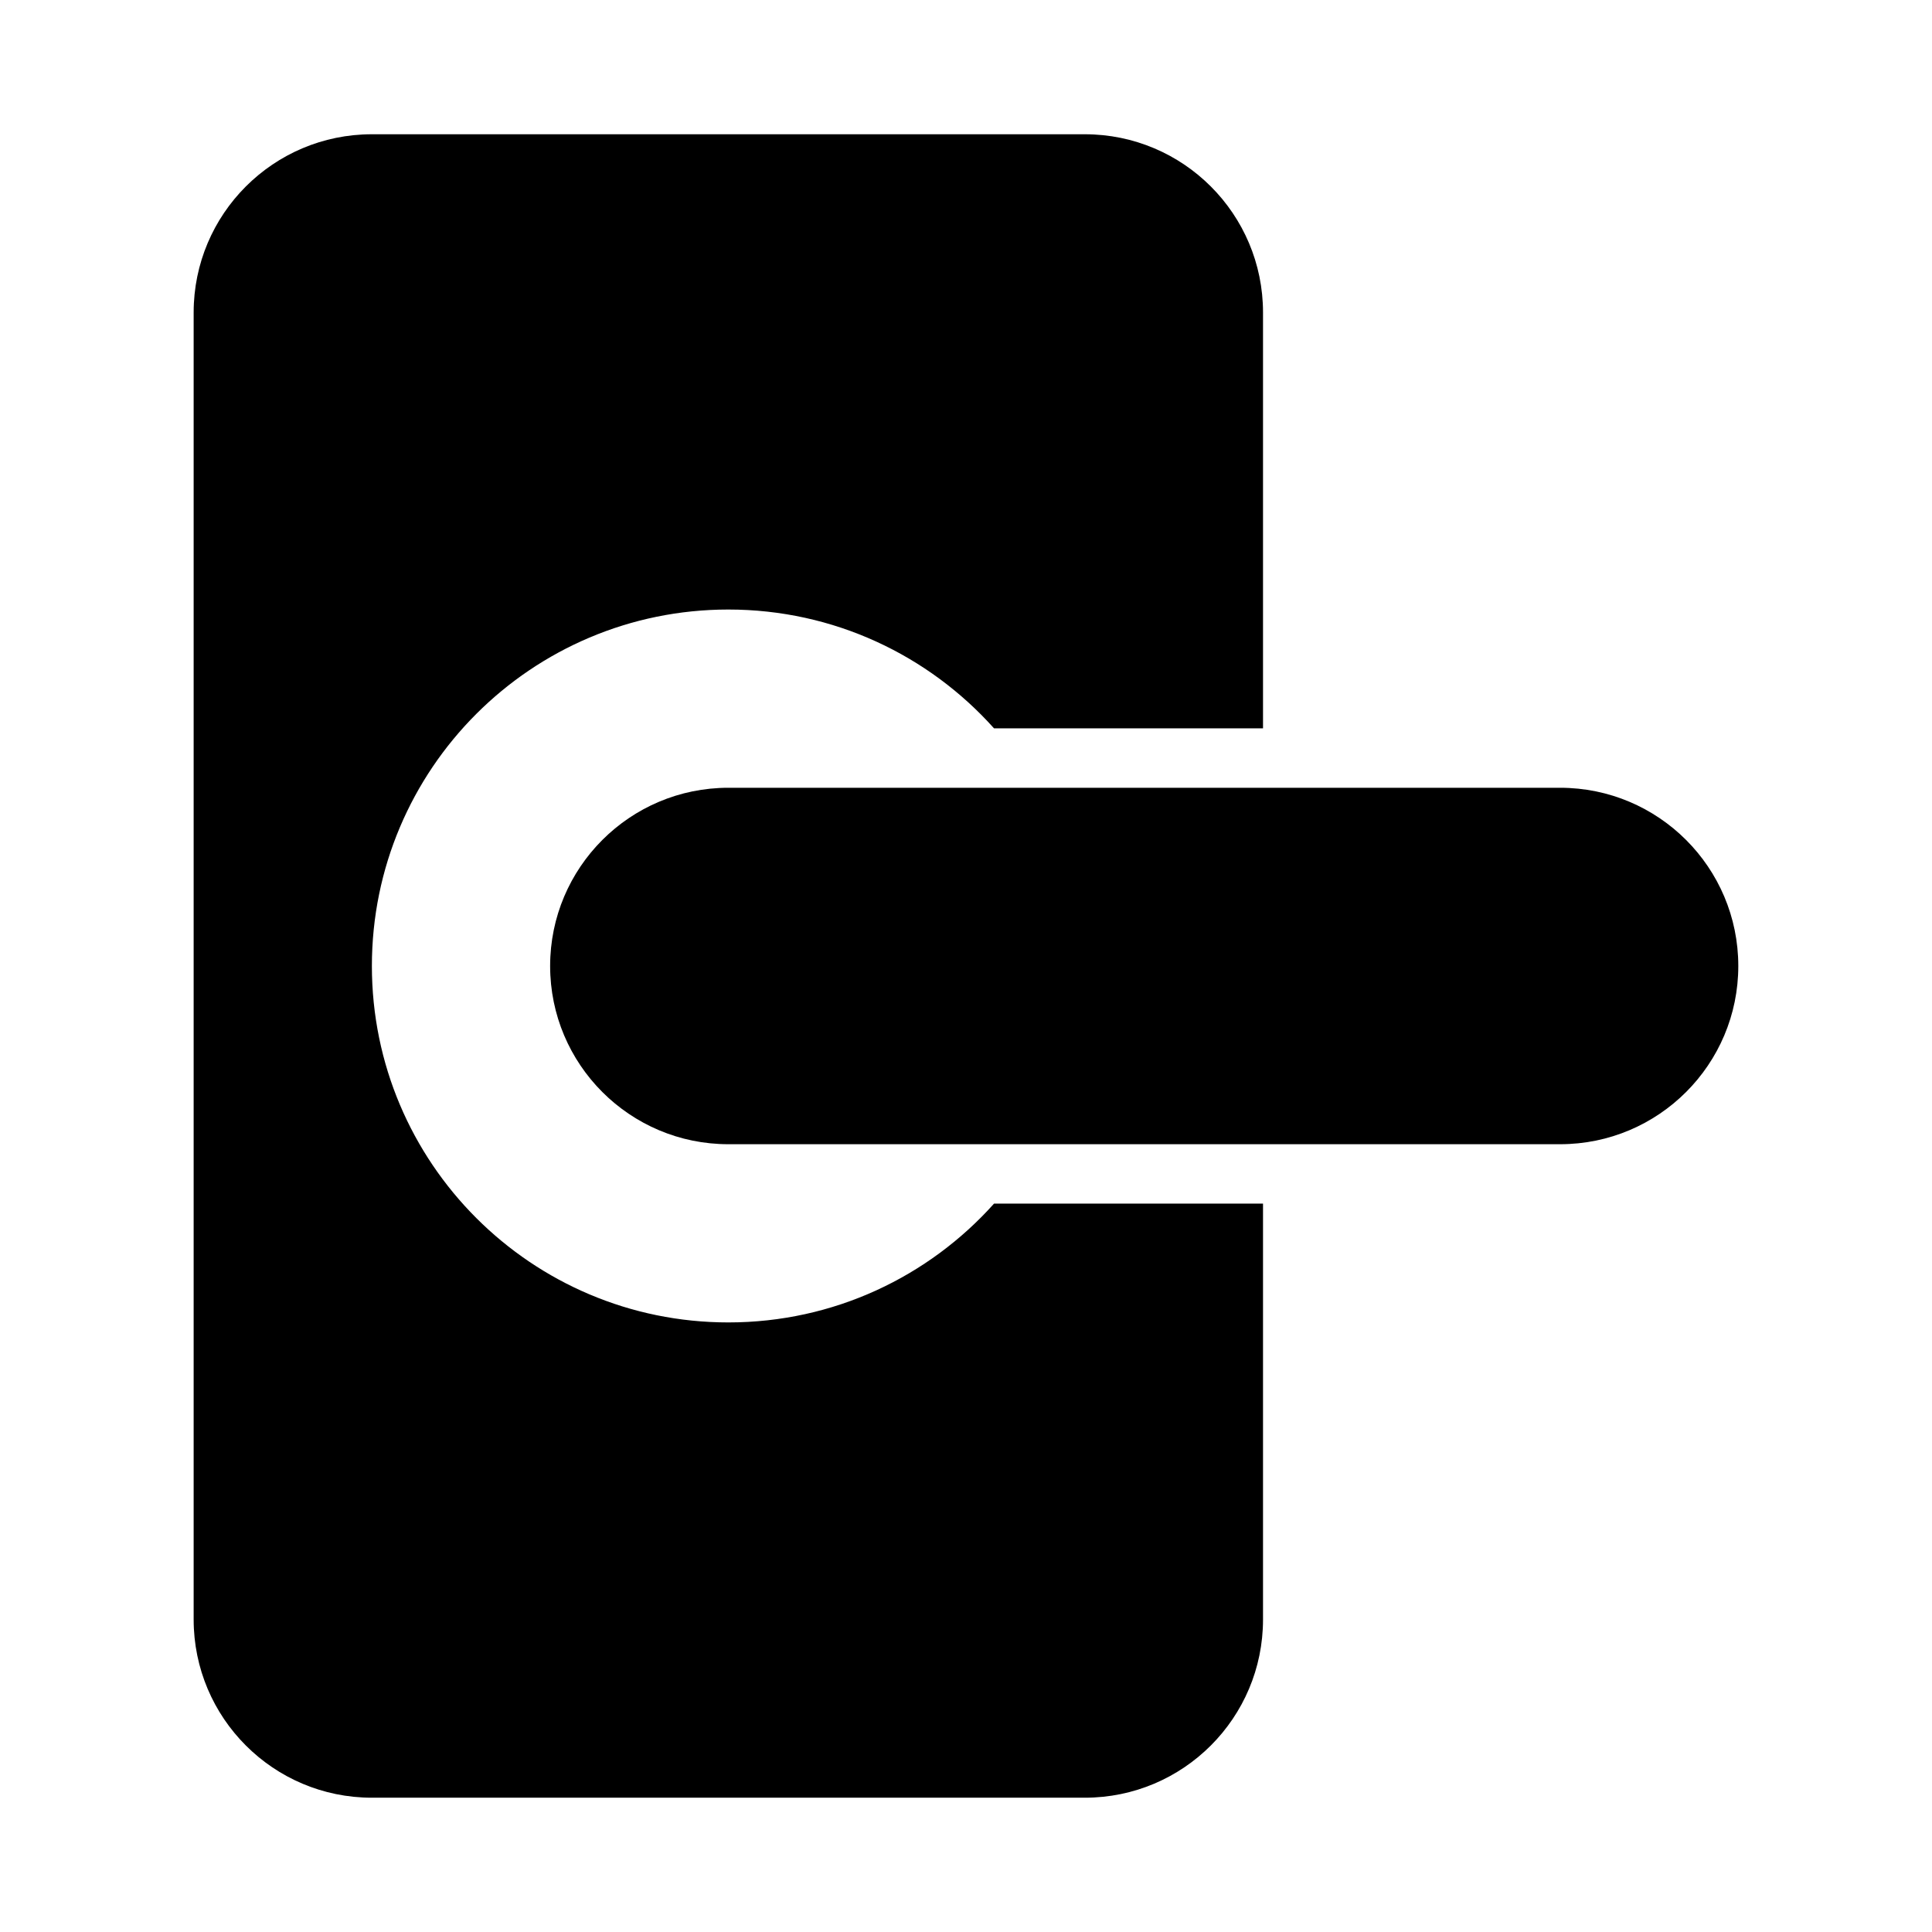
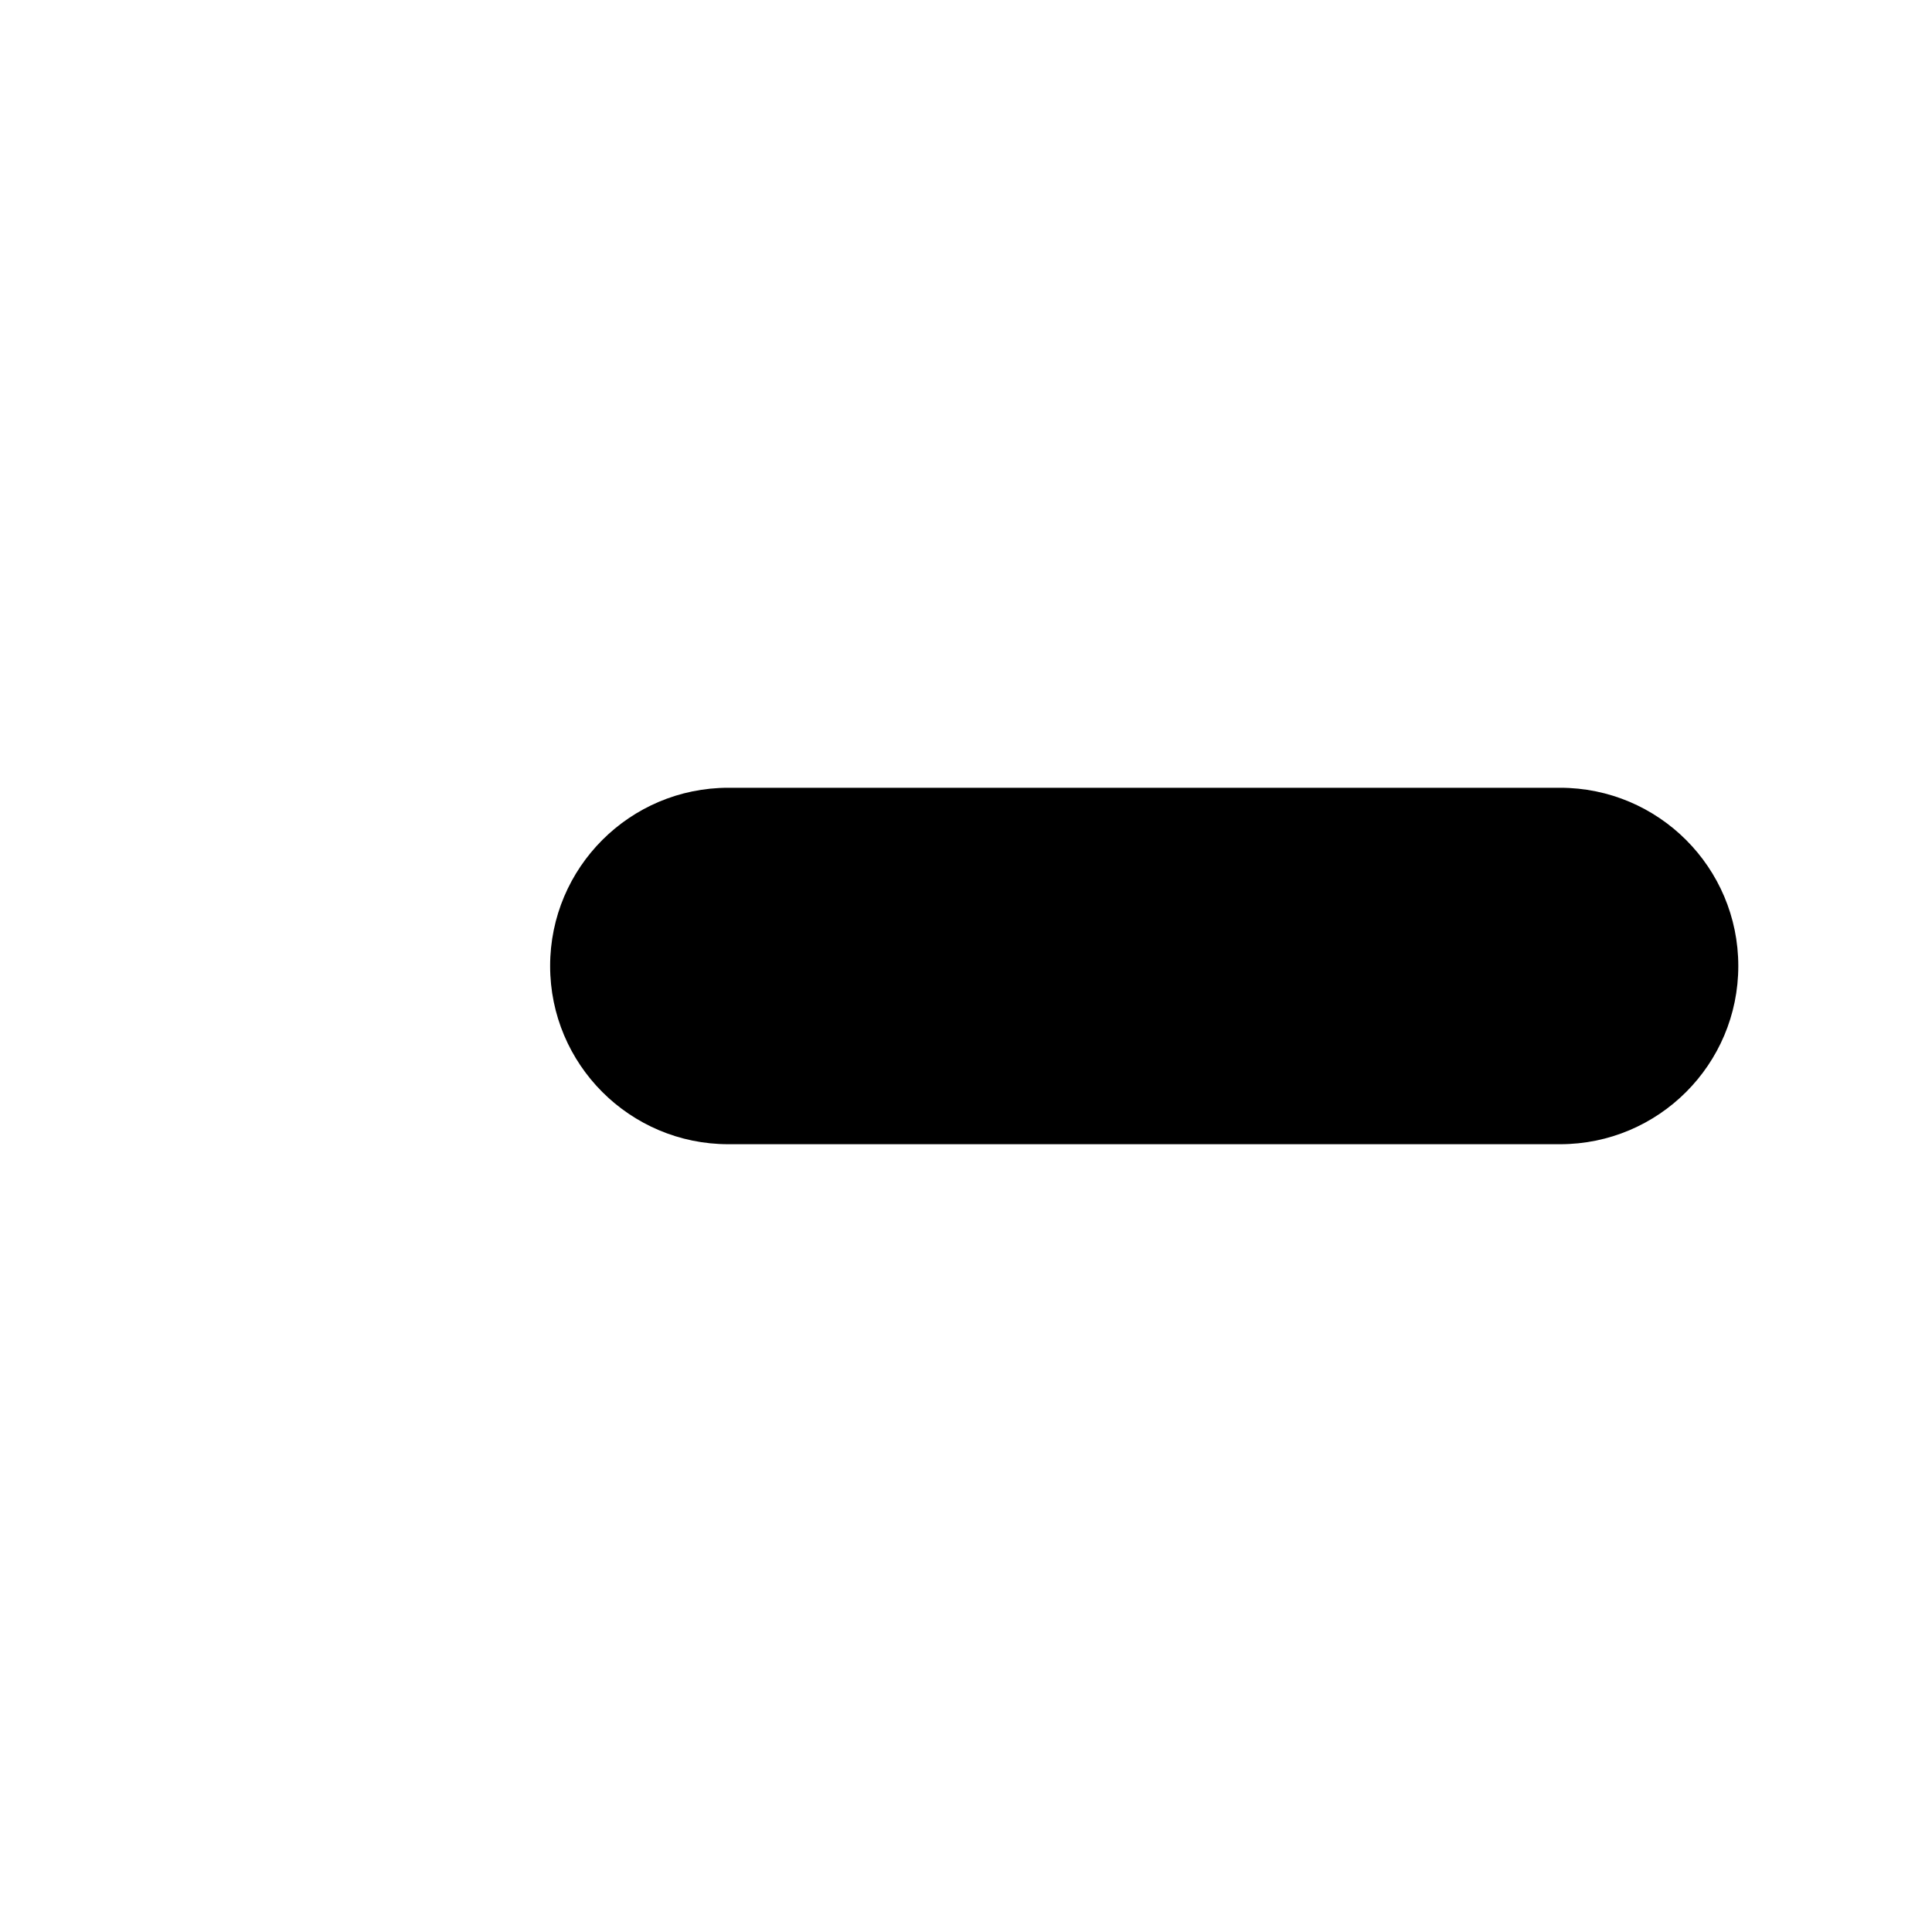
<svg xmlns="http://www.w3.org/2000/svg" fill="#000000" width="800px" height="800px" version="1.1" viewBox="144 144 512 512">
  <g>
-     <path d="m195.32 226.81c0-26.086 21.148-47.23 47.234-47.23h188.93c26.086 0 47.23 21.145 47.23 47.23v110.21h-71.285c-17.297-19.328-42.434-31.488-70.41-31.488-52.172 0-94.465 42.293-94.465 94.465 0 52.168 42.293 94.461 94.465 94.461 27.977 0 53.113-12.16 70.41-31.484h71.285v110.21c0 26.086-21.145 47.23-47.23 47.23h-188.93c-26.086 0-47.234-21.145-47.234-47.23z" />
    <path d="m289.79 400c0-26.086 21.148-47.234 47.234-47.234h220.41c26.086 0 47.234 21.148 47.234 47.234s-21.148 47.23-47.234 47.23h-220.41c-26.086 0-47.234-21.145-47.234-47.23z" />
  </g>
</svg>